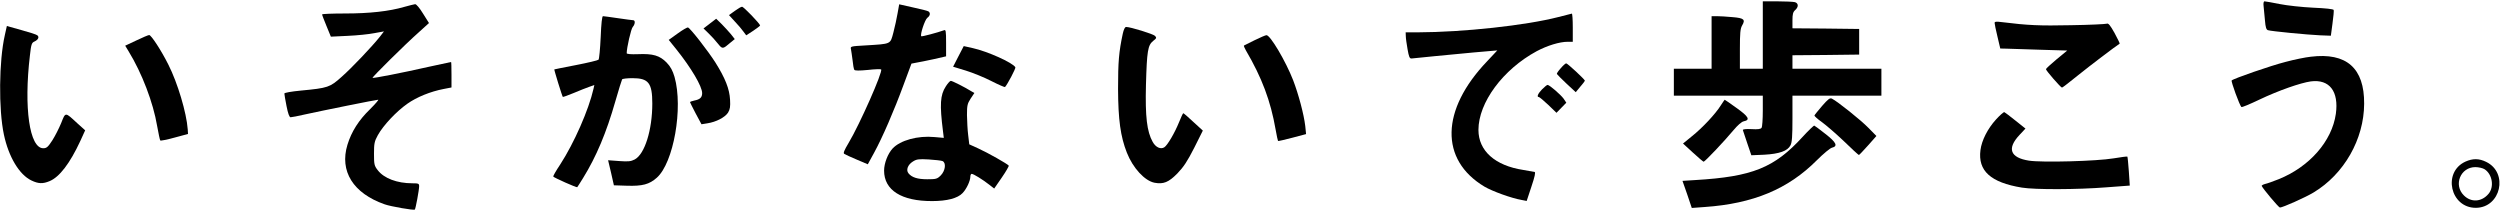
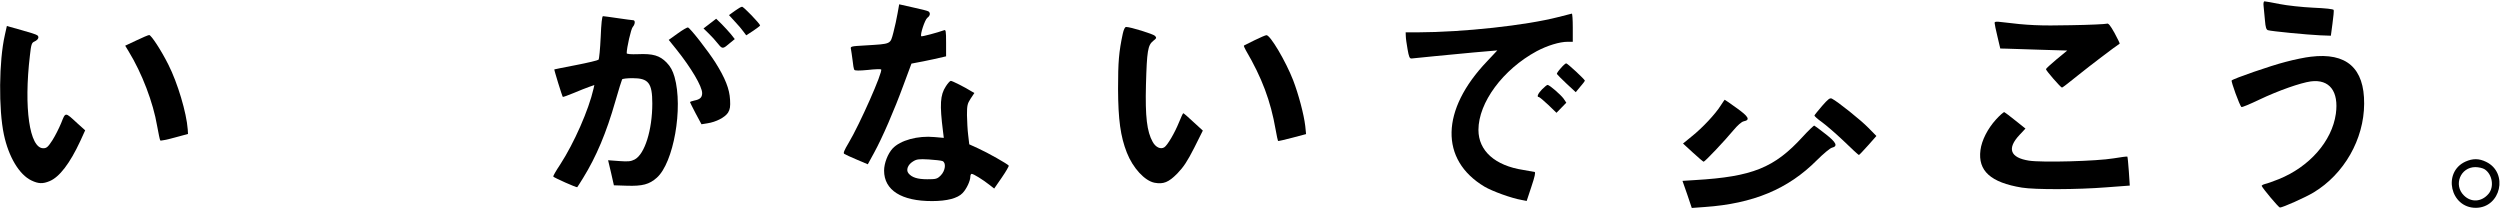
<svg xmlns="http://www.w3.org/2000/svg" version="1.0" width="1855pt" height="156pt" viewBox="0 0 1855 156" preserveAspectRatio="xMidYMid meet">
  <g transform="translate(0,156) scale(0.1,-0.1)" fill="#000000" stroke="none">
-     <path d="M13080 1300 l0 -250 -85 0 -85 0 0 146 c0 118 3 151 16 174 27 45 15 56 -72 63 -42 4 -94 7 -116 7 l-38 0 0 -195 0 -195 -140 0 -140 0 0 -100 0 -100 330 0 330 0 0 -112 c0 -62 -4 -119 -9 -126 -6 -10 -27 -13 -75 -10 -41 2 -65 -1 -64 -7 2 -5 17 -50 33 -99 l30 -88 95 4 c113 6 174 28 195 69 12 21 15 69 15 199 l0 170 330 0 330 0 0 100 0 100 -330 0 -330 0 0 50 0 50 248 2 247 3 0 95 0 95 -247 3 -248 2 0 59 c0 45 4 62 20 76 27 24 25 51 -2 59 -13 3 -71 6 -130 6 l-108 0 0 -250z" />
    <path d="M16796 1513 c2 -21 6 -68 10 -105 4 -51 10 -68 22 -72 25 -8 295 -34 387 -38 l80 -3 12 90 c7 50 11 95 9 101 -3 7 -60 13 -153 17 -82 4 -193 16 -248 27 -55 11 -105 20 -112 20 -7 0 -10 -14 -7 -37z" />
-     <path d="M3000 1509 c-113 -33 -259 -49 -439 -49 -94 0 -171 -3 -171 -7 0 -5 15 -43 33 -87 l32 -78 125 6 c69 3 157 12 197 20 l72 13 -30 -39 c-59 -74 -208 -231 -284 -298 -87 -78 -101 -83 -302 -102 -73 -7 -123 -16 -123 -22 0 -6 7 -48 16 -93 11 -56 21 -83 30 -83 8 0 56 9 107 21 127 28 528 109 543 109 6 0 -21 -31 -60 -70 -83 -80 -138 -166 -168 -264 -60 -196 42 -360 276 -442 44 -16 217 -46 224 -39 6 6 32 146 32 173 0 20 -5 22 -50 22 -114 0 -211 37 -257 97 -26 33 -28 44 -28 122 0 76 3 92 29 139 41 73 136 174 218 232 71 50 172 91 271 110 l57 11 0 95 c0 52 -1 94 -3 94 -2 0 -73 -15 -158 -34 -207 -47 -420 -88 -425 -84 -4 5 240 247 345 340 l74 67 -44 70 c-25 41 -50 71 -59 70 -8 -1 -44 -10 -80 -20z" />
    <path d="M6660 1461 c-6 -36 -20 -100 -31 -142 -24 -89 -13 -84 -207 -96 -109 -6 -113 -7 -108 -27 2 -12 8 -49 12 -82 3 -34 9 -66 13 -72 4 -7 37 -7 100 -1 51 6 96 7 99 4 15 -15 -159 -408 -241 -545 -34 -57 -42 -77 -32 -82 7 -5 49 -24 94 -43 l80 -34 46 84 c62 113 150 316 220 507 l58 156 36 7 c20 3 78 15 129 26 l92 21 0 100 c0 91 -2 100 -17 93 -47 -17 -163 -48 -167 -44 -11 10 27 124 45 137 21 15 25 37 7 48 -6 4 -58 17 -114 29 l-102 23 -12 -67z" />
    <path d="M5452 1479 l-43 -31 43 -47 c24 -25 53 -59 64 -75 l21 -28 51 33 c28 19 52 37 52 40 0 12 -122 139 -134 139 -7 0 -31 -14 -54 -31z" />
    <path d="M11565 1434 c-244 -63 -708 -113 -1047 -114 l-88 0 1 -27 c0 -16 6 -59 13 -98 10 -57 15 -70 30 -69 9 1 90 9 179 18 138 14 457 43 457 42 0 -1 -34 -37 -76 -81 -344 -360 -352 -731 -19 -930 58 -34 200 -86 277 -99 l36 -7 35 106 c25 74 32 107 24 109 -7 2 -44 8 -84 15 -210 32 -333 142 -333 297 0 203 182 449 432 584 79 42 170 70 230 70 l38 0 0 105 c0 58 -3 104 -7 104 -5 -1 -48 -12 -98 -25z" />
    <path d="M4457 1283 c-4 -86 -11 -161 -16 -166 -5 -5 -80 -23 -168 -40 -87 -17 -159 -31 -160 -32 -3 -1 58 -199 63 -204 1 -2 38 11 81 29 43 18 95 39 116 46 l37 13 -6 -27 c-36 -158 -144 -403 -247 -562 -31 -46 -54 -87 -52 -90 6 -9 175 -84 178 -79 2 2 22 33 44 69 97 157 172 334 239 569 24 84 47 157 50 162 3 5 38 9 77 9 119 0 147 -36 147 -188 0 -197 -56 -375 -130 -415 -29 -15 -48 -17 -116 -12 l-82 6 22 -93 21 -93 95 -3 c117 -4 168 10 223 59 125 110 197 518 132 748 -14 47 -29 76 -59 107 -51 52 -101 67 -213 62 -51 -2 -83 1 -83 7 0 40 32 181 45 195 18 20 20 50 3 50 -7 0 -58 7 -113 15 -55 8 -105 15 -111 15 -7 0 -13 -54 -17 -157z" />
    <path d="M5267 1385 l-47 -36 38 -37 c21 -20 52 -54 69 -76 34 -42 36 -41 92 7 l33 27 -30 38 c-17 20 -48 54 -69 75 l-39 38 -47 -36z" />
    <path d="M14800 1390 c0 -7 9 -52 21 -101 l21 -89 46 -1 c26 -1 138 -5 249 -8 l202 -6 -79 -65 c-43 -36 -79 -69 -79 -73 -1 -10 110 -137 119 -137 4 0 58 42 121 93 87 70 271 210 307 233 2 1 -15 37 -38 79 -33 59 -46 75 -59 69 -9 -3 -128 -9 -266 -11 -228 -5 -320 -1 -512 23 -40 5 -53 4 -53 -6z" />
    <path d="M36 1300 c-44 -191 -47 -552 -7 -739 35 -165 114 -297 204 -340 52 -25 85 -26 135 -5 73 30 151 132 228 298 l36 79 -59 53 c-91 84 -86 84 -119 1 -16 -39 -46 -98 -66 -129 -32 -49 -42 -58 -67 -58 -102 0 -145 301 -99 688 9 83 13 95 34 104 28 13 37 33 21 46 -7 6 -60 23 -119 39 l-107 30 -15 -67z" />
    <path d="M5029 1312 l-67 -48 58 -72 c108 -135 190 -273 190 -323 0 -32 -16 -47 -58 -55 -18 -4 -32 -9 -32 -12 0 -2 19 -40 42 -84 l43 -80 44 7 c65 10 130 44 153 79 15 25 18 45 15 96 -4 80 -36 160 -108 275 -56 88 -187 256 -204 261 -6 2 -40 -18 -76 -44z" />
    <path d="M8331 1310 c-29 -136 -35 -208 -35 -410 1 -229 18 -352 65 -472 45 -115 133 -210 206 -224 66 -12 104 3 169 69 47 49 74 90 125 190 l64 128 -70 64 c-38 36 -72 65 -75 65 -3 0 -17 -31 -32 -68 -32 -79 -86 -171 -109 -185 -27 -17 -64 0 -86 40 -43 77 -56 187 -50 423 7 253 14 294 53 326 26 20 27 24 14 38 -14 14 -182 66 -214 66 -9 0 -18 -18 -25 -50z" />
    <path d="M1012 1260 l-83 -39 26 -43 c98 -160 182 -379 211 -553 10 -55 20 -103 23 -107 3 -4 51 6 106 21 l100 27 -2 34 c-9 124 -75 345 -144 481 -52 104 -127 219 -142 219 -7 0 -49 -18 -95 -40z" />
    <path d="M9310 1262 c-41 -20 -77 -38 -80 -40 -2 -2 4 -18 14 -35 119 -203 184 -375 221 -588 8 -45 16 -83 18 -85 1 -2 49 9 106 24 l102 27 -6 60 c-10 86 -50 236 -90 340 -54 139 -170 336 -198 334 -7 0 -46 -17 -87 -37z" />
-     <path d="M7111 1141 l-39 -76 95 -29 c52 -16 138 -51 190 -78 53 -27 98 -46 100 -44 17 17 82 140 77 147 -20 34 -207 118 -316 142 l-67 15 -40 -77z" />
    <path d="M17145 1139 c-38 -4 -122 -21 -185 -38 -114 -29 -387 -124 -401 -138 -6 -7 58 -183 72 -197 3 -4 63 21 134 55 143 68 304 124 381 135 139 18 209 -74 186 -241 -29 -203 -196 -393 -425 -485 -40 -16 -85 -32 -100 -35 -15 -4 -27 -11 -25 -15 10 -22 125 -159 135 -160 20 0 189 75 250 112 226 136 374 395 375 658 2 265 -131 382 -397 349z" />
    <path d="M11581 1054 c-18 -20 -31 -39 -29 -43 2 -4 34 -36 71 -71 l69 -64 33 40 c19 21 34 42 35 45 0 9 -129 129 -139 129 -5 0 -23 -16 -40 -36z" />
    <path d="M7018 919 c-42 -64 -46 -135 -21 -333 l6 -49 -69 6 c-124 12 -254 -24 -311 -85 -35 -38 -63 -109 -63 -164 0 -145 129 -227 357 -226 110 0 189 21 225 59 30 31 58 91 58 123 0 11 5 20 10 20 13 0 83 -43 131 -81 l36 -28 56 81 c31 45 54 85 52 89 -8 12 -156 96 -227 128 l-66 30 -8 68 c-5 38 -8 104 -9 149 0 71 3 85 27 122 l28 42 -23 13 c-46 29 -141 77 -152 77 -6 0 -23 -19 -37 -41z m-25 -554 c29 -12 22 -71 -12 -106 -27 -27 -35 -29 -101 -29 -71 0 -114 13 -139 44 -20 24 -5 64 32 87 28 18 44 20 117 16 47 -3 93 -8 103 -12z" />
    <path d="M11442 897 c-31 -32 -41 -57 -24 -57 5 0 36 -26 70 -58 l61 -59 37 38 36 37 -20 30 c-23 31 -105 102 -119 102 -5 0 -23 -15 -41 -33z" />
    <path d="M13520 774 c-30 -35 -56 -67 -57 -71 -1 -4 23 -26 54 -48 31 -22 105 -86 164 -142 58 -57 109 -103 112 -103 3 0 33 32 68 71 l62 70 -59 60 c-54 56 -229 196 -271 217 -15 8 -28 -3 -73 -54z" />
    <path d="M12767 776 c-38 -61 -135 -165 -213 -227 l-66 -54 73 -67 c41 -38 77 -68 80 -68 9 0 156 155 218 230 34 41 64 67 80 70 50 10 36 35 -54 99 -47 34 -86 61 -88 61 -1 0 -14 -20 -30 -44z" />
    <path d="M14810 673 c-62 -68 -106 -155 -115 -227 -20 -154 76 -240 307 -278 97 -16 412 -15 627 2 l174 13 -7 106 c-4 58 -9 107 -11 109 -2 2 -48 -4 -102 -13 -125 -21 -530 -32 -628 -17 -140 22 -165 90 -70 191 l44 47 -74 59 c-41 33 -78 61 -83 63 -5 1 -33 -23 -62 -55z" />
    <path d="M13376 545 c-210 -230 -373 -296 -797 -321 l-95 -6 35 -100 34 -101 96 7 c360 25 619 133 832 347 47 47 97 89 112 93 46 11 33 39 -48 102 -41 33 -79 60 -83 62 -4 1 -43 -36 -86 -83z" />
    <path d="M18294 361 c-172 -78 -113 -343 76 -343 186 0 245 260 77 341 -53 26 -99 26 -153 2z m142 -57 c58 -38 72 -131 29 -182 -51 -61 -129 -66 -183 -12 -79 78 -25 210 85 210 24 0 55 -7 69 -16z" />
  </g>
</svg>